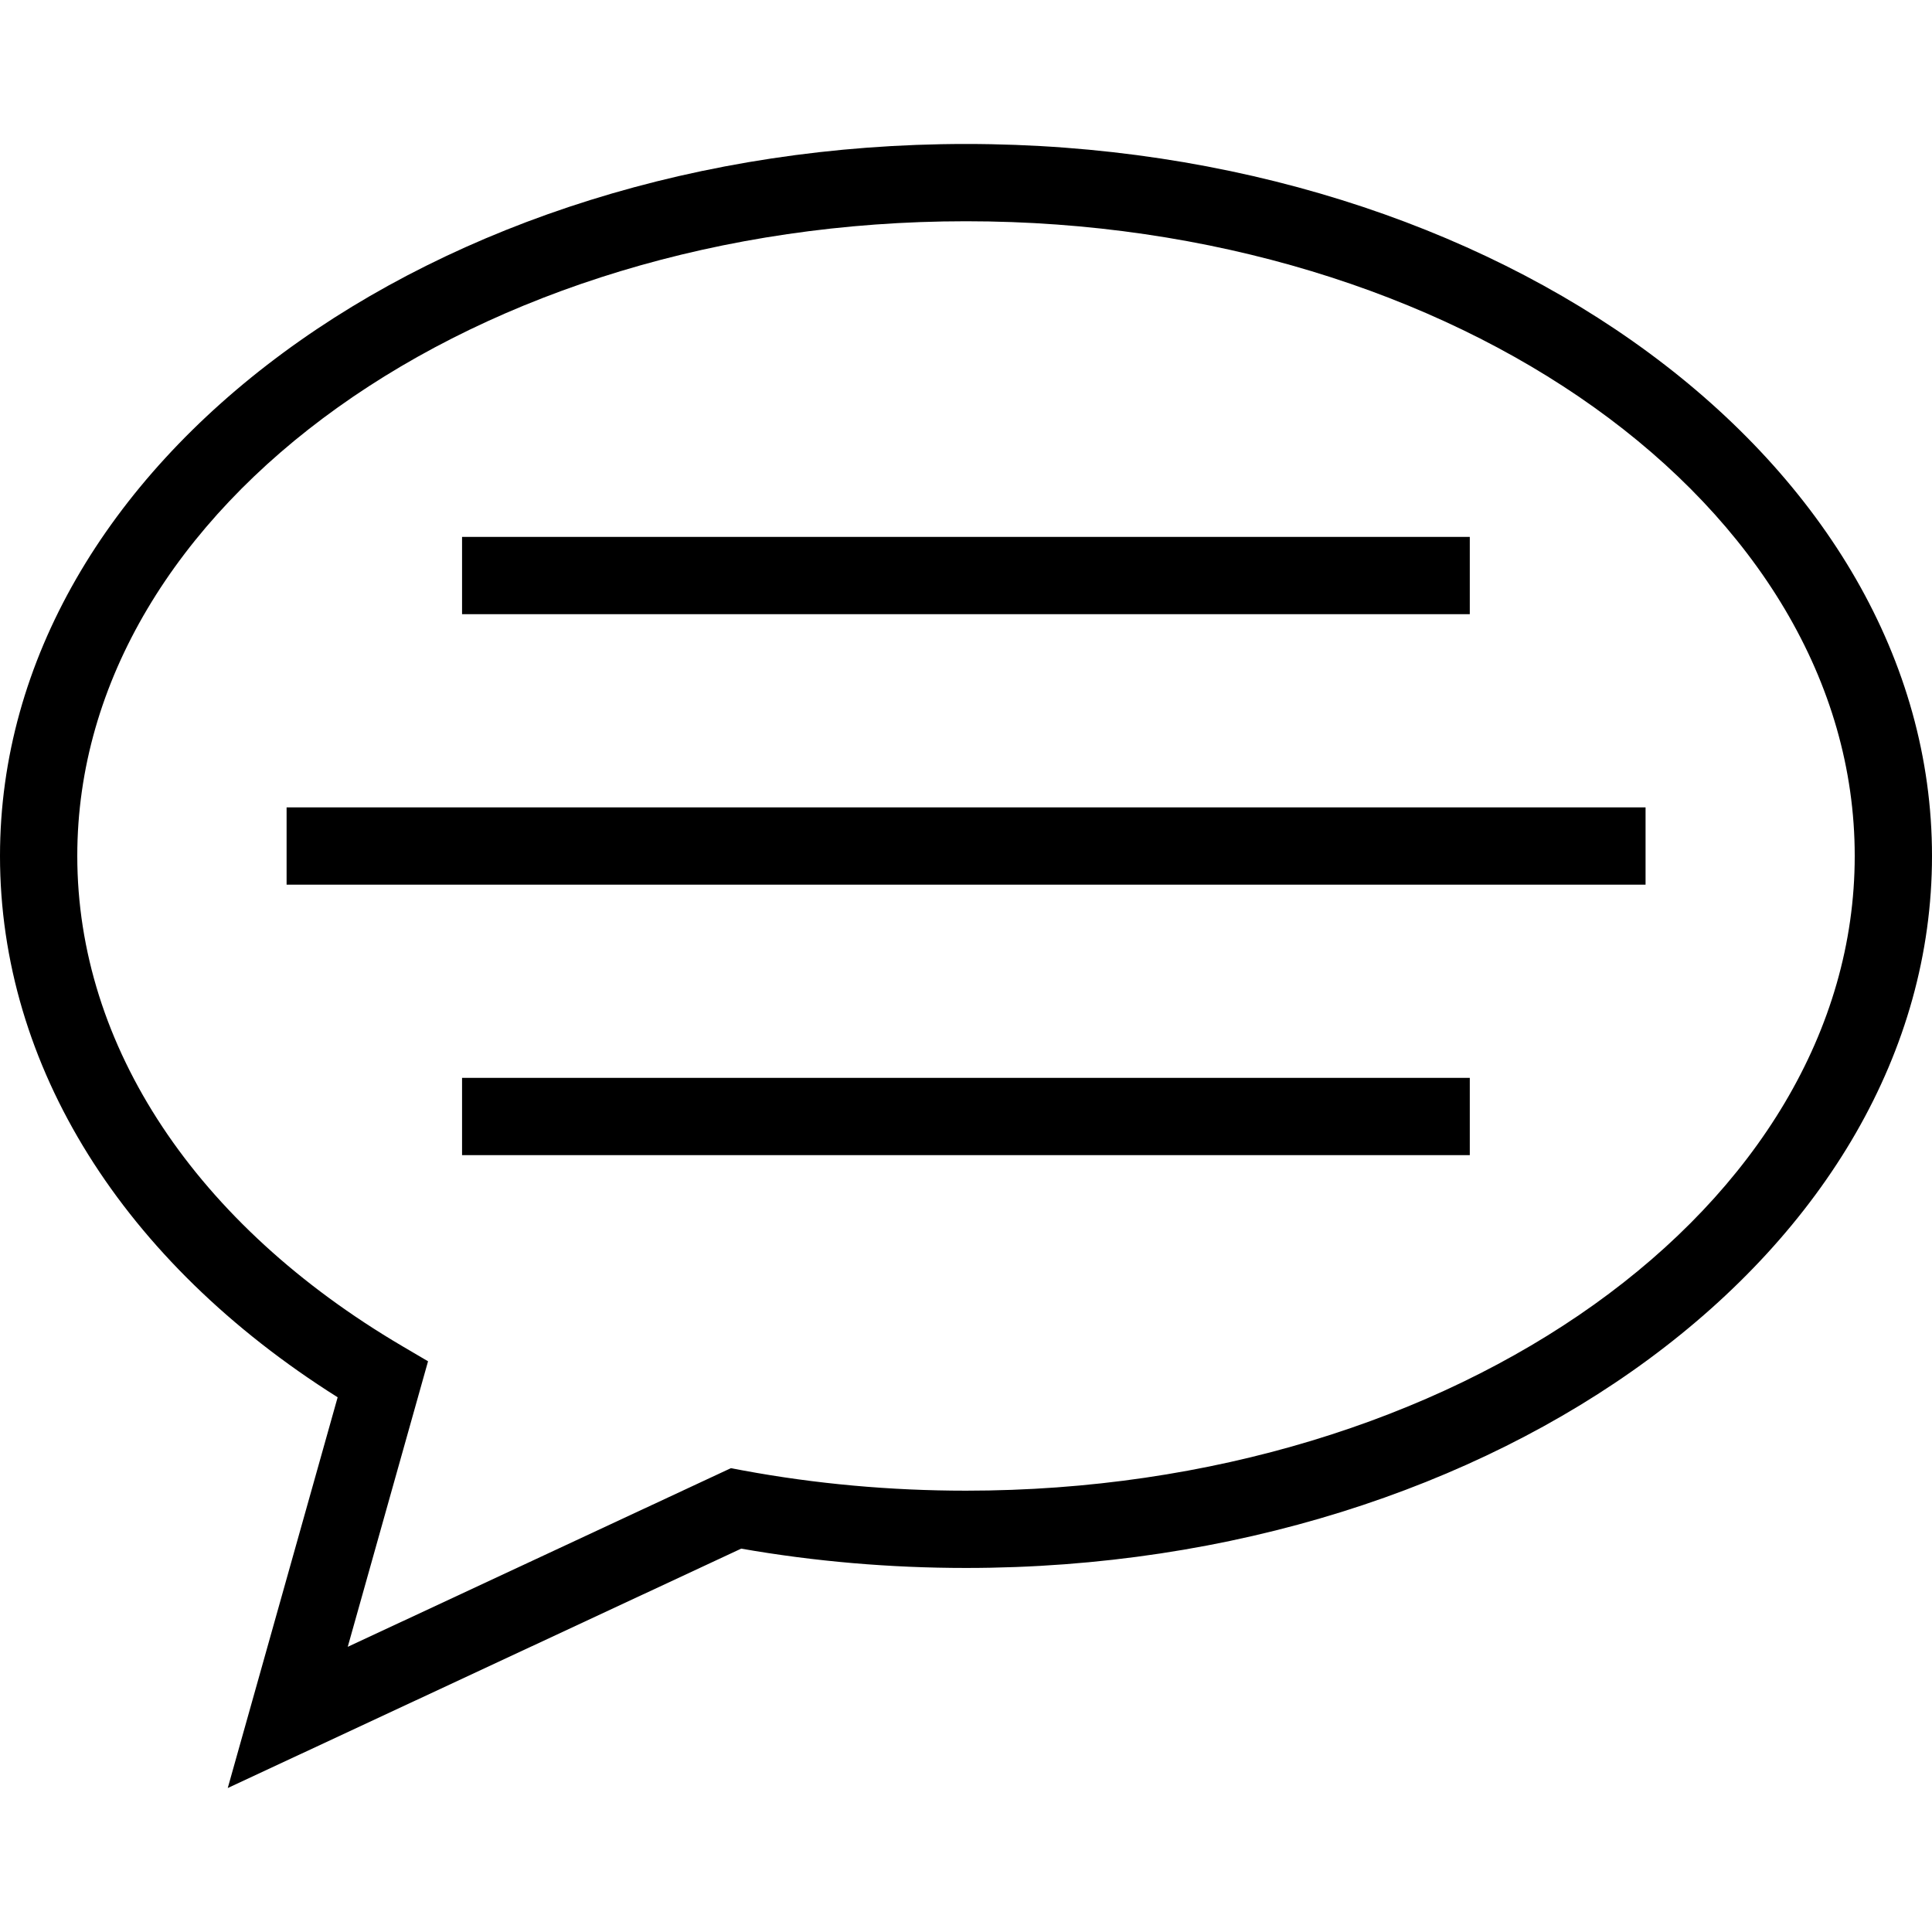
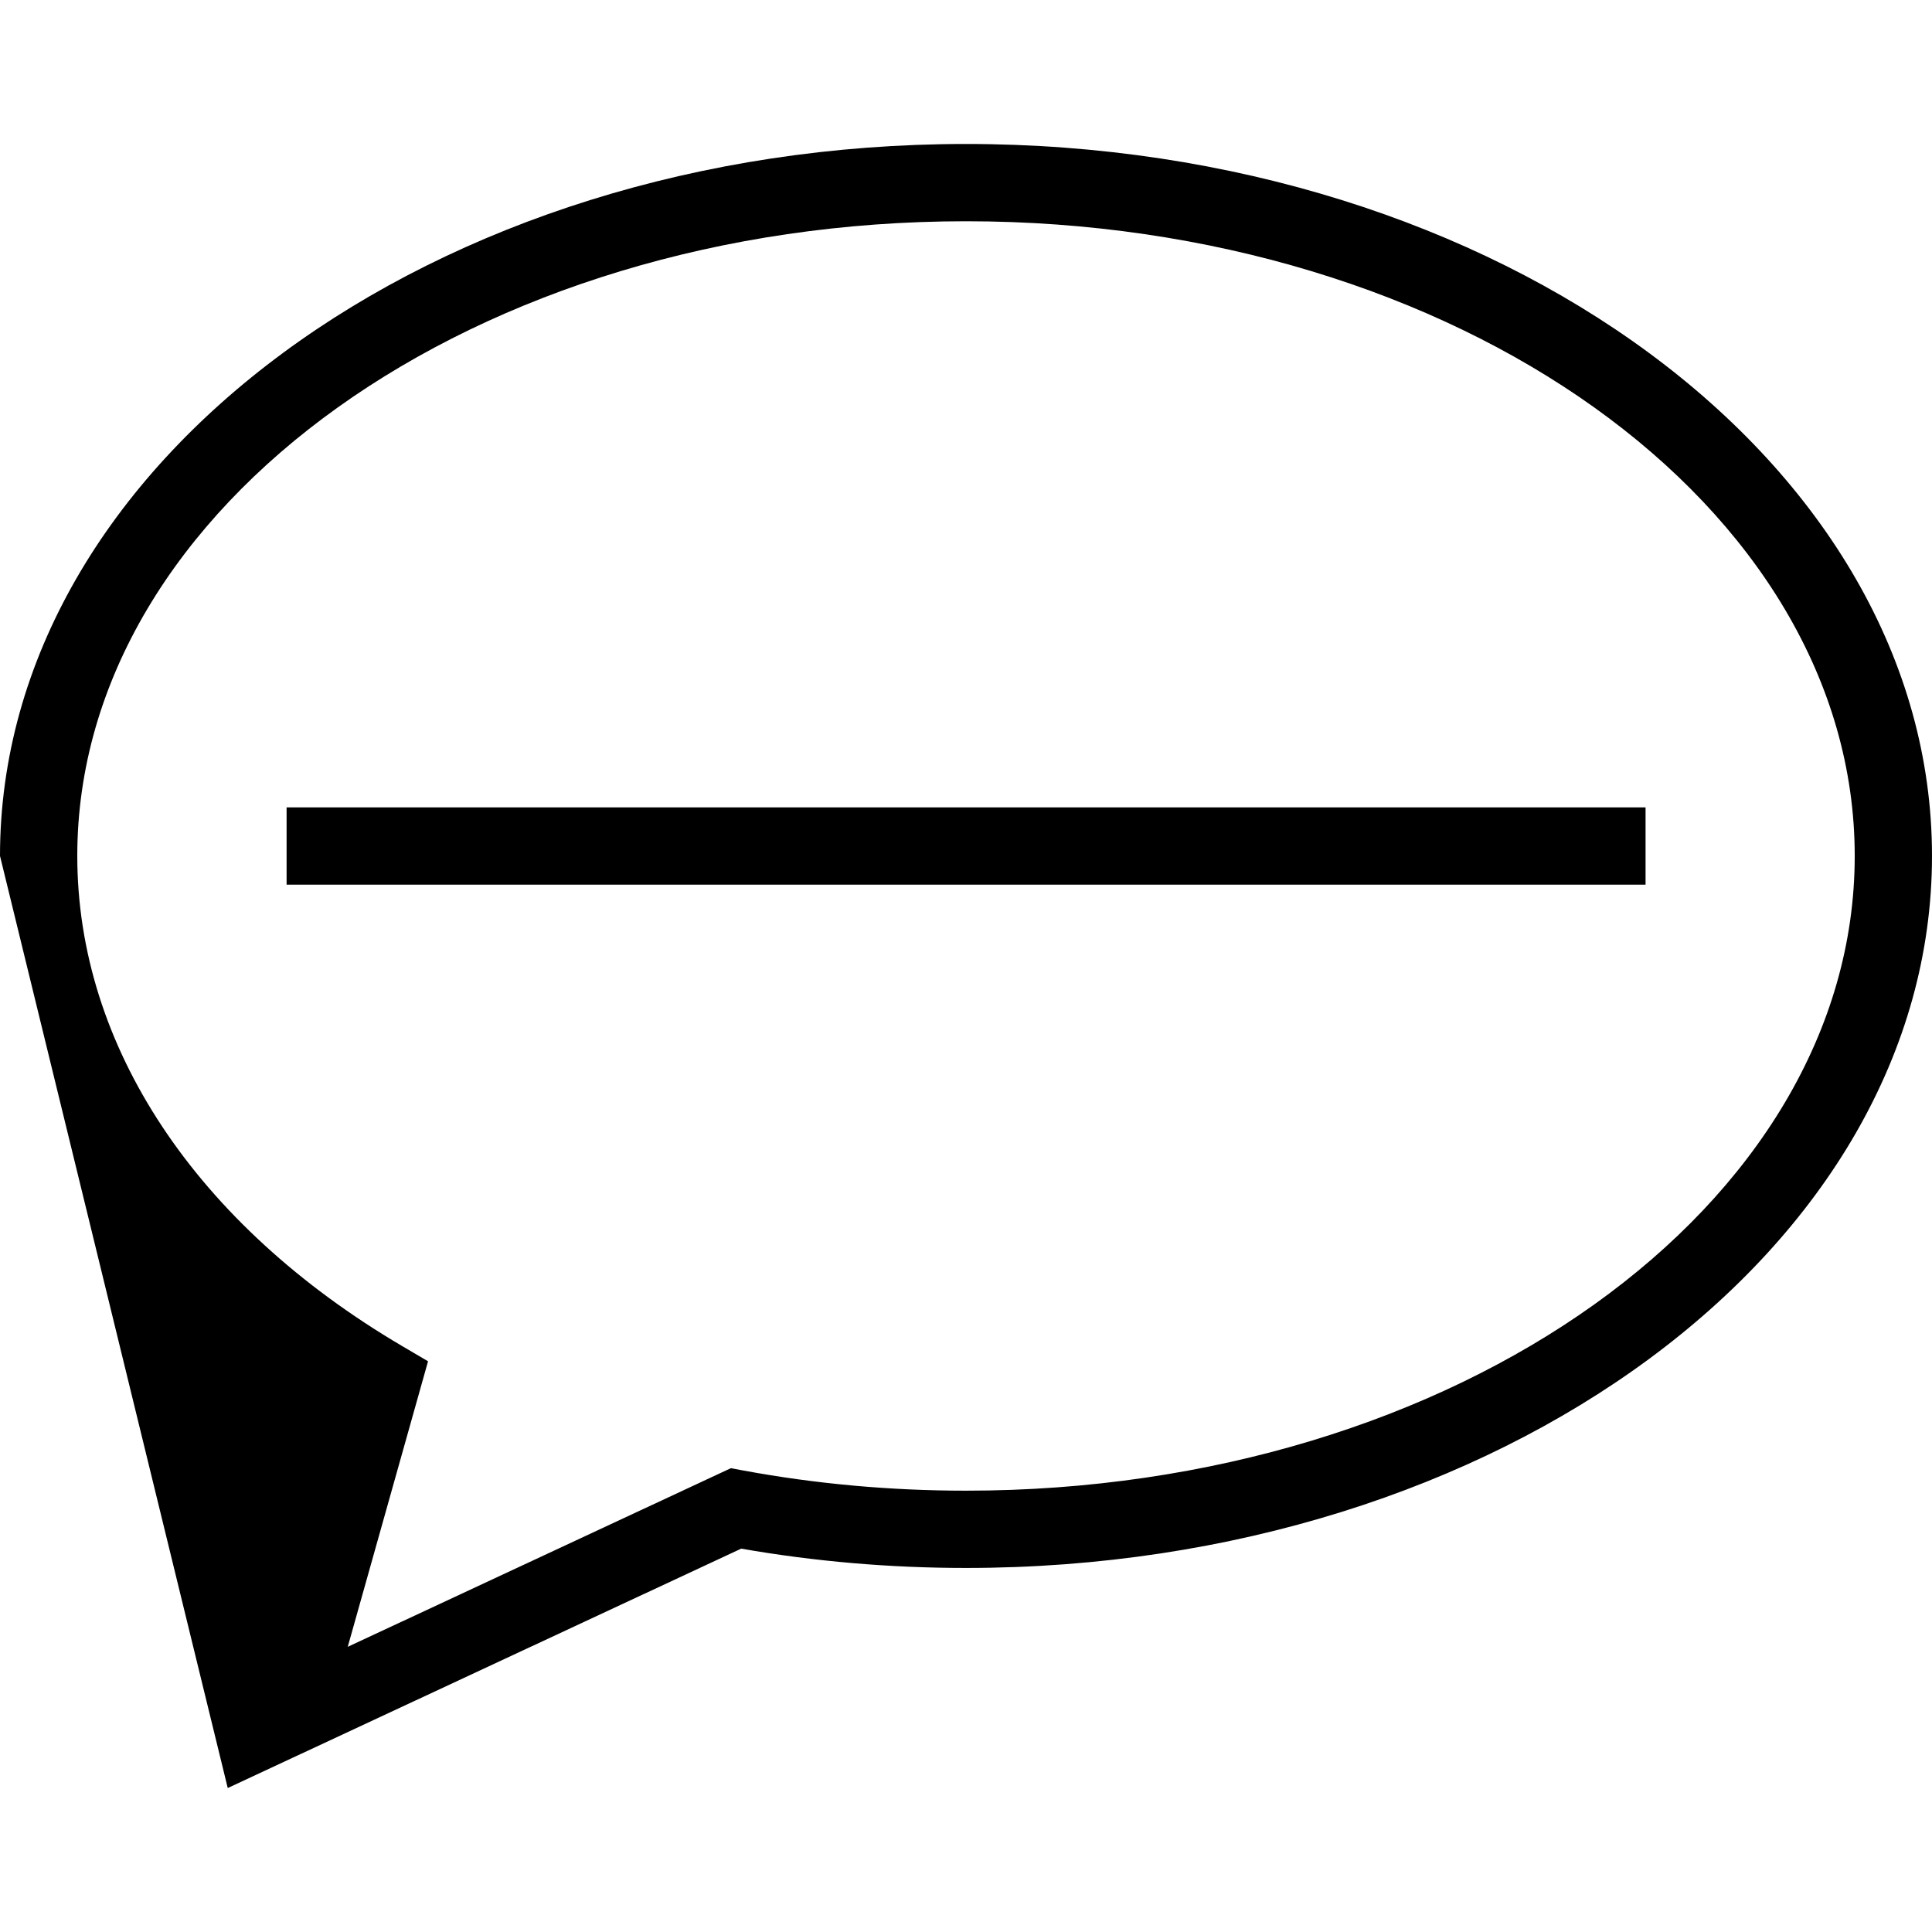
<svg xmlns="http://www.w3.org/2000/svg" fill="#000000" version="1.1" id="Layer_1" viewBox="0 0 492.308 492.308" xml:space="preserve">
  <g>
    <g>
-       <path d="M246.154,36.687C110.423,36.687,0,118.072,0,218.111c0,53.5,31.25,103.423,86.039,137.942L58.034,455.62l130.841-61    c18.663,3.269,37.918,4.923,57.279,4.923c135.731,0,246.154-81.394,246.154-181.433S381.885,36.687,246.154,36.687z     M246.154,379.851c-19.24,0-38.361-1.731-56.817-5.154l-3.096-0.577l-97.63,45.519l20.462-72.76l-6.543-3.846    c-52.644-30.962-82.837-76.49-82.837-124.923c0-89.183,101.591-161.731,226.462-161.731s226.462,72.548,226.462,161.731    S371.024,379.851,246.154,379.851z" />
+       <path d="M246.154,36.687C110.423,36.687,0,118.072,0,218.111L58.034,455.62l130.841-61    c18.663,3.269,37.918,4.923,57.279,4.923c135.731,0,246.154-81.394,246.154-181.433S381.885,36.687,246.154,36.687z     M246.154,379.851c-19.24,0-38.361-1.731-56.817-5.154l-3.096-0.577l-97.63,45.519l20.462-72.76l-6.543-3.846    c-52.644-30.962-82.837-76.49-82.837-124.923c0-89.183,101.591-161.731,226.462-161.731s226.462,72.548,226.462,161.731    S371.024,379.851,246.154,379.851z" />
    </g>
  </g>
  <g>
    <g>
      <rect x="73.029" y="205.735" width="346.289" height="19.692" />
    </g>
  </g>
  <g>
    <g>
-       <rect x="117.74" y="274.658" width="256.788" height="19.692" />
-     </g>
+       </g>
  </g>
  <g>
    <g>
-       <rect x="117.74" y="136.812" width="256.788" height="19.692" />
-     </g>
+       </g>
  </g>
</svg>